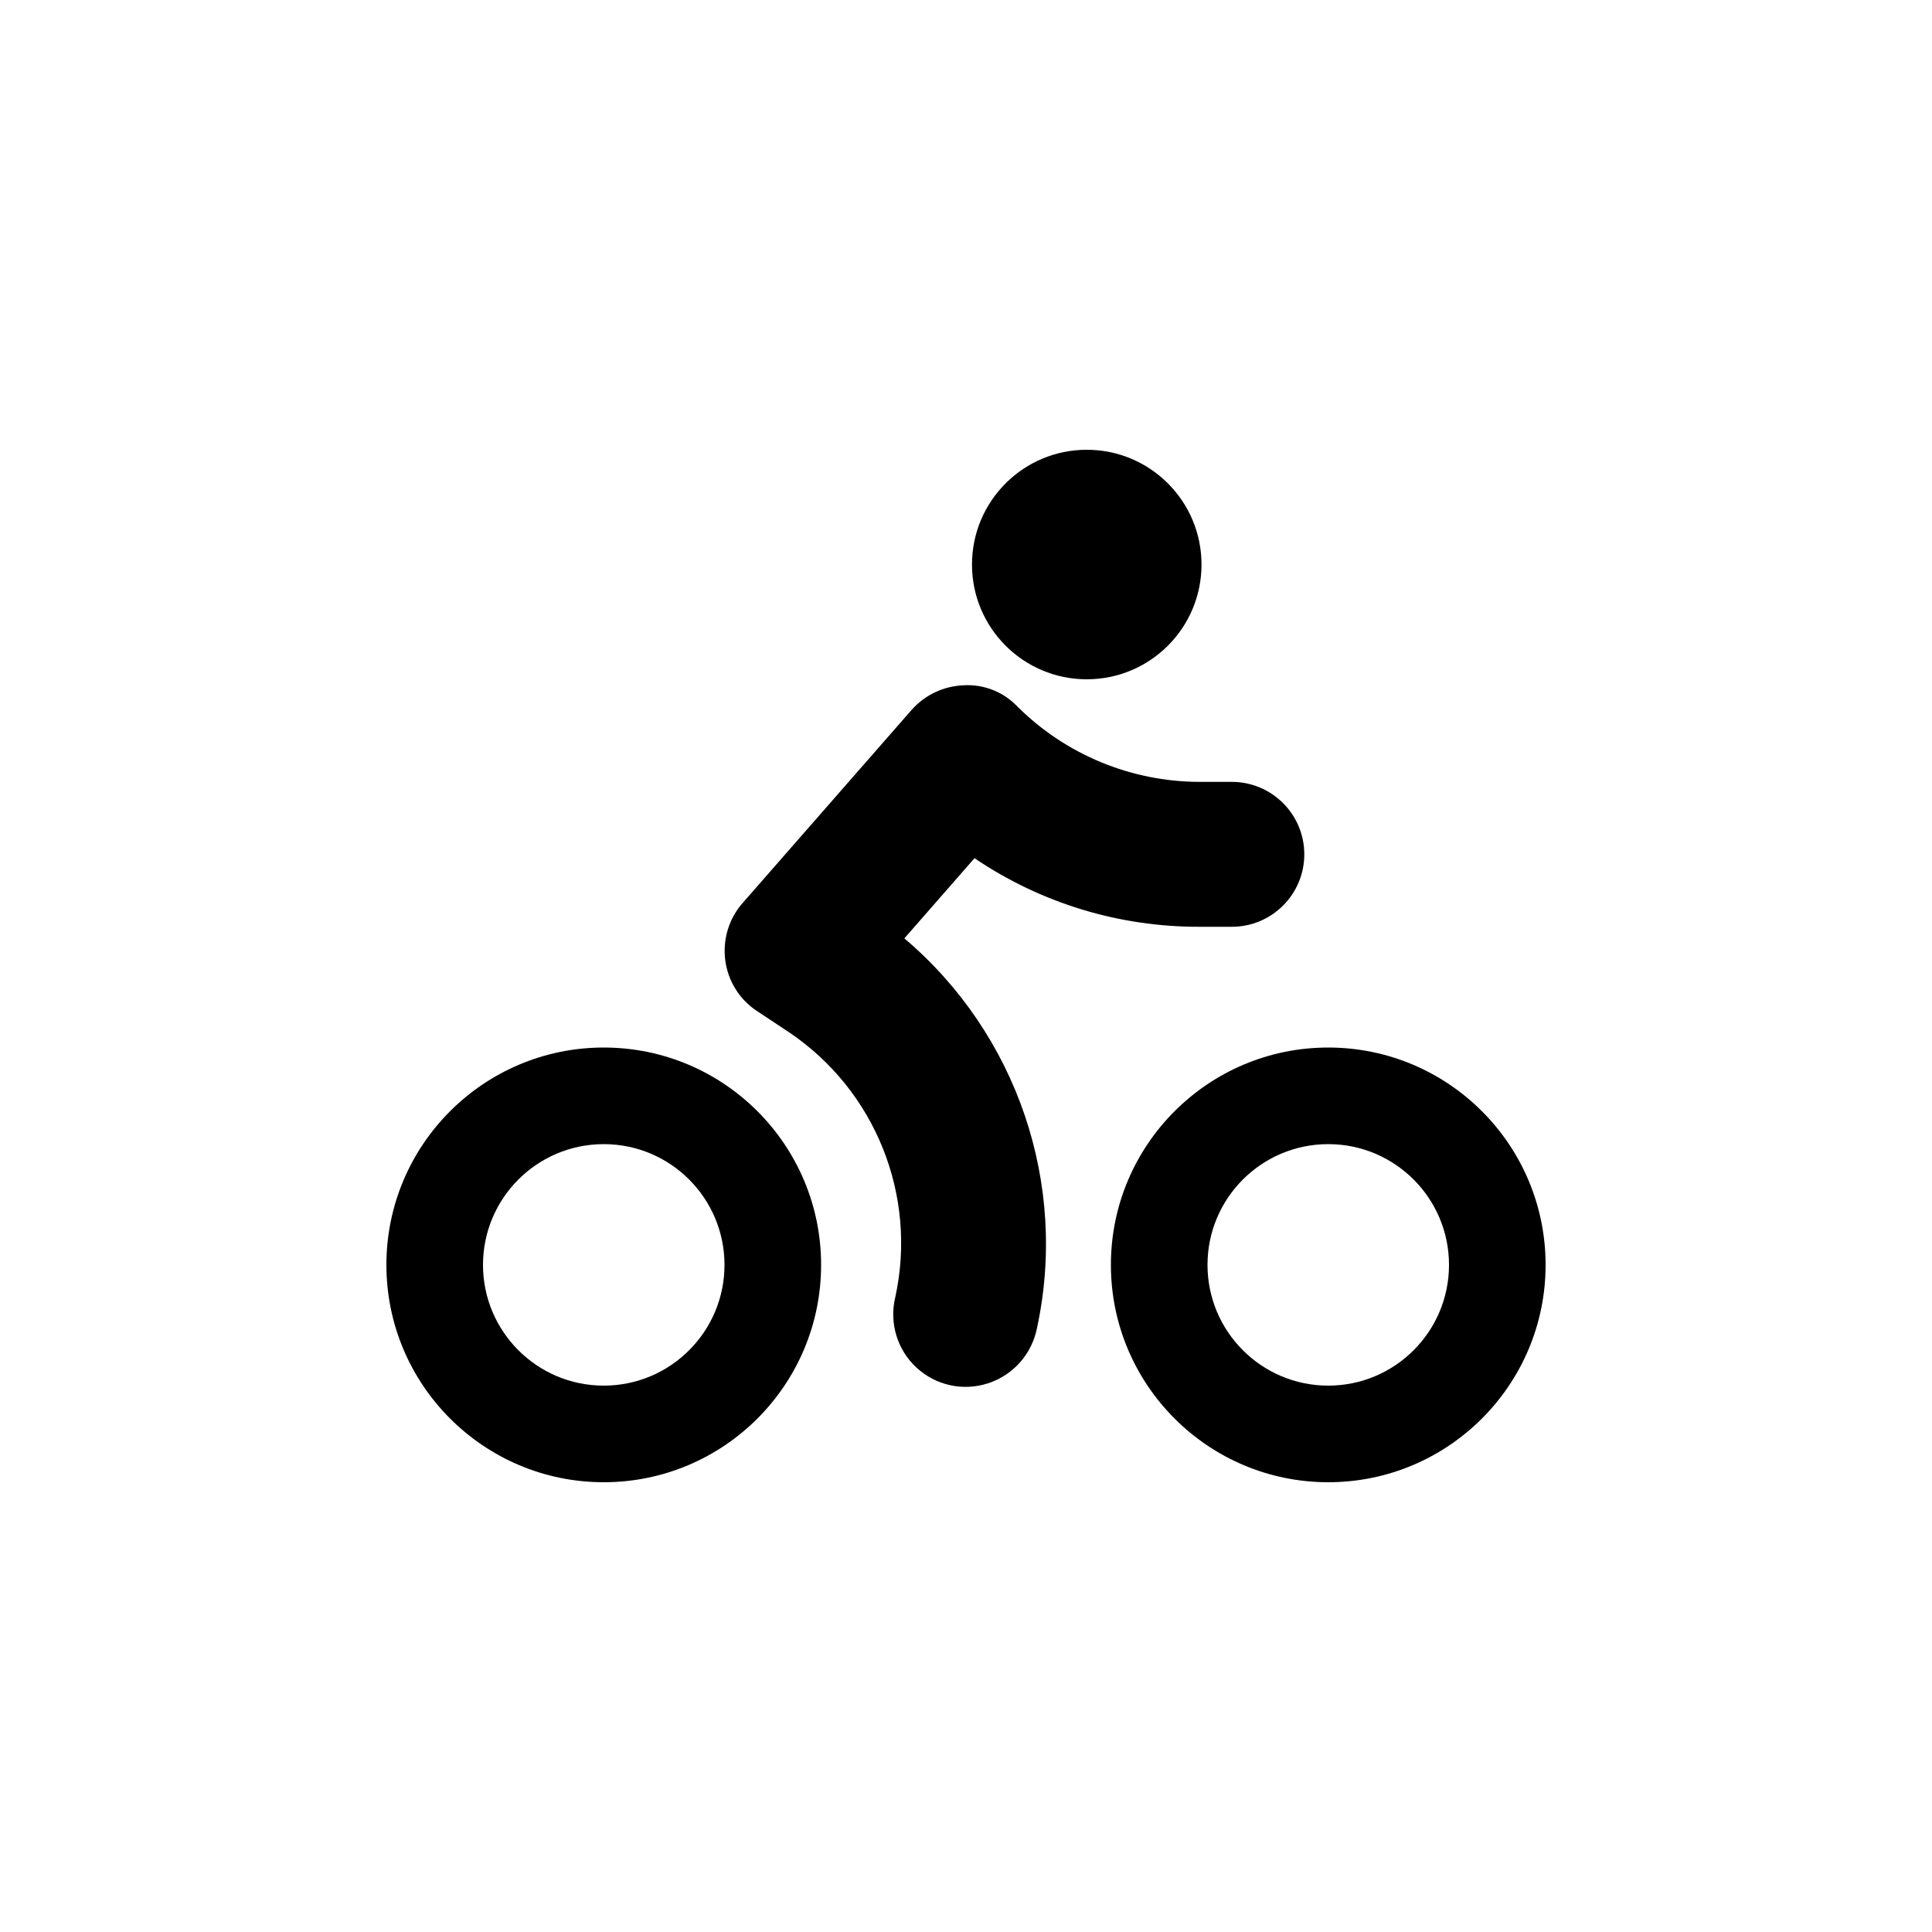
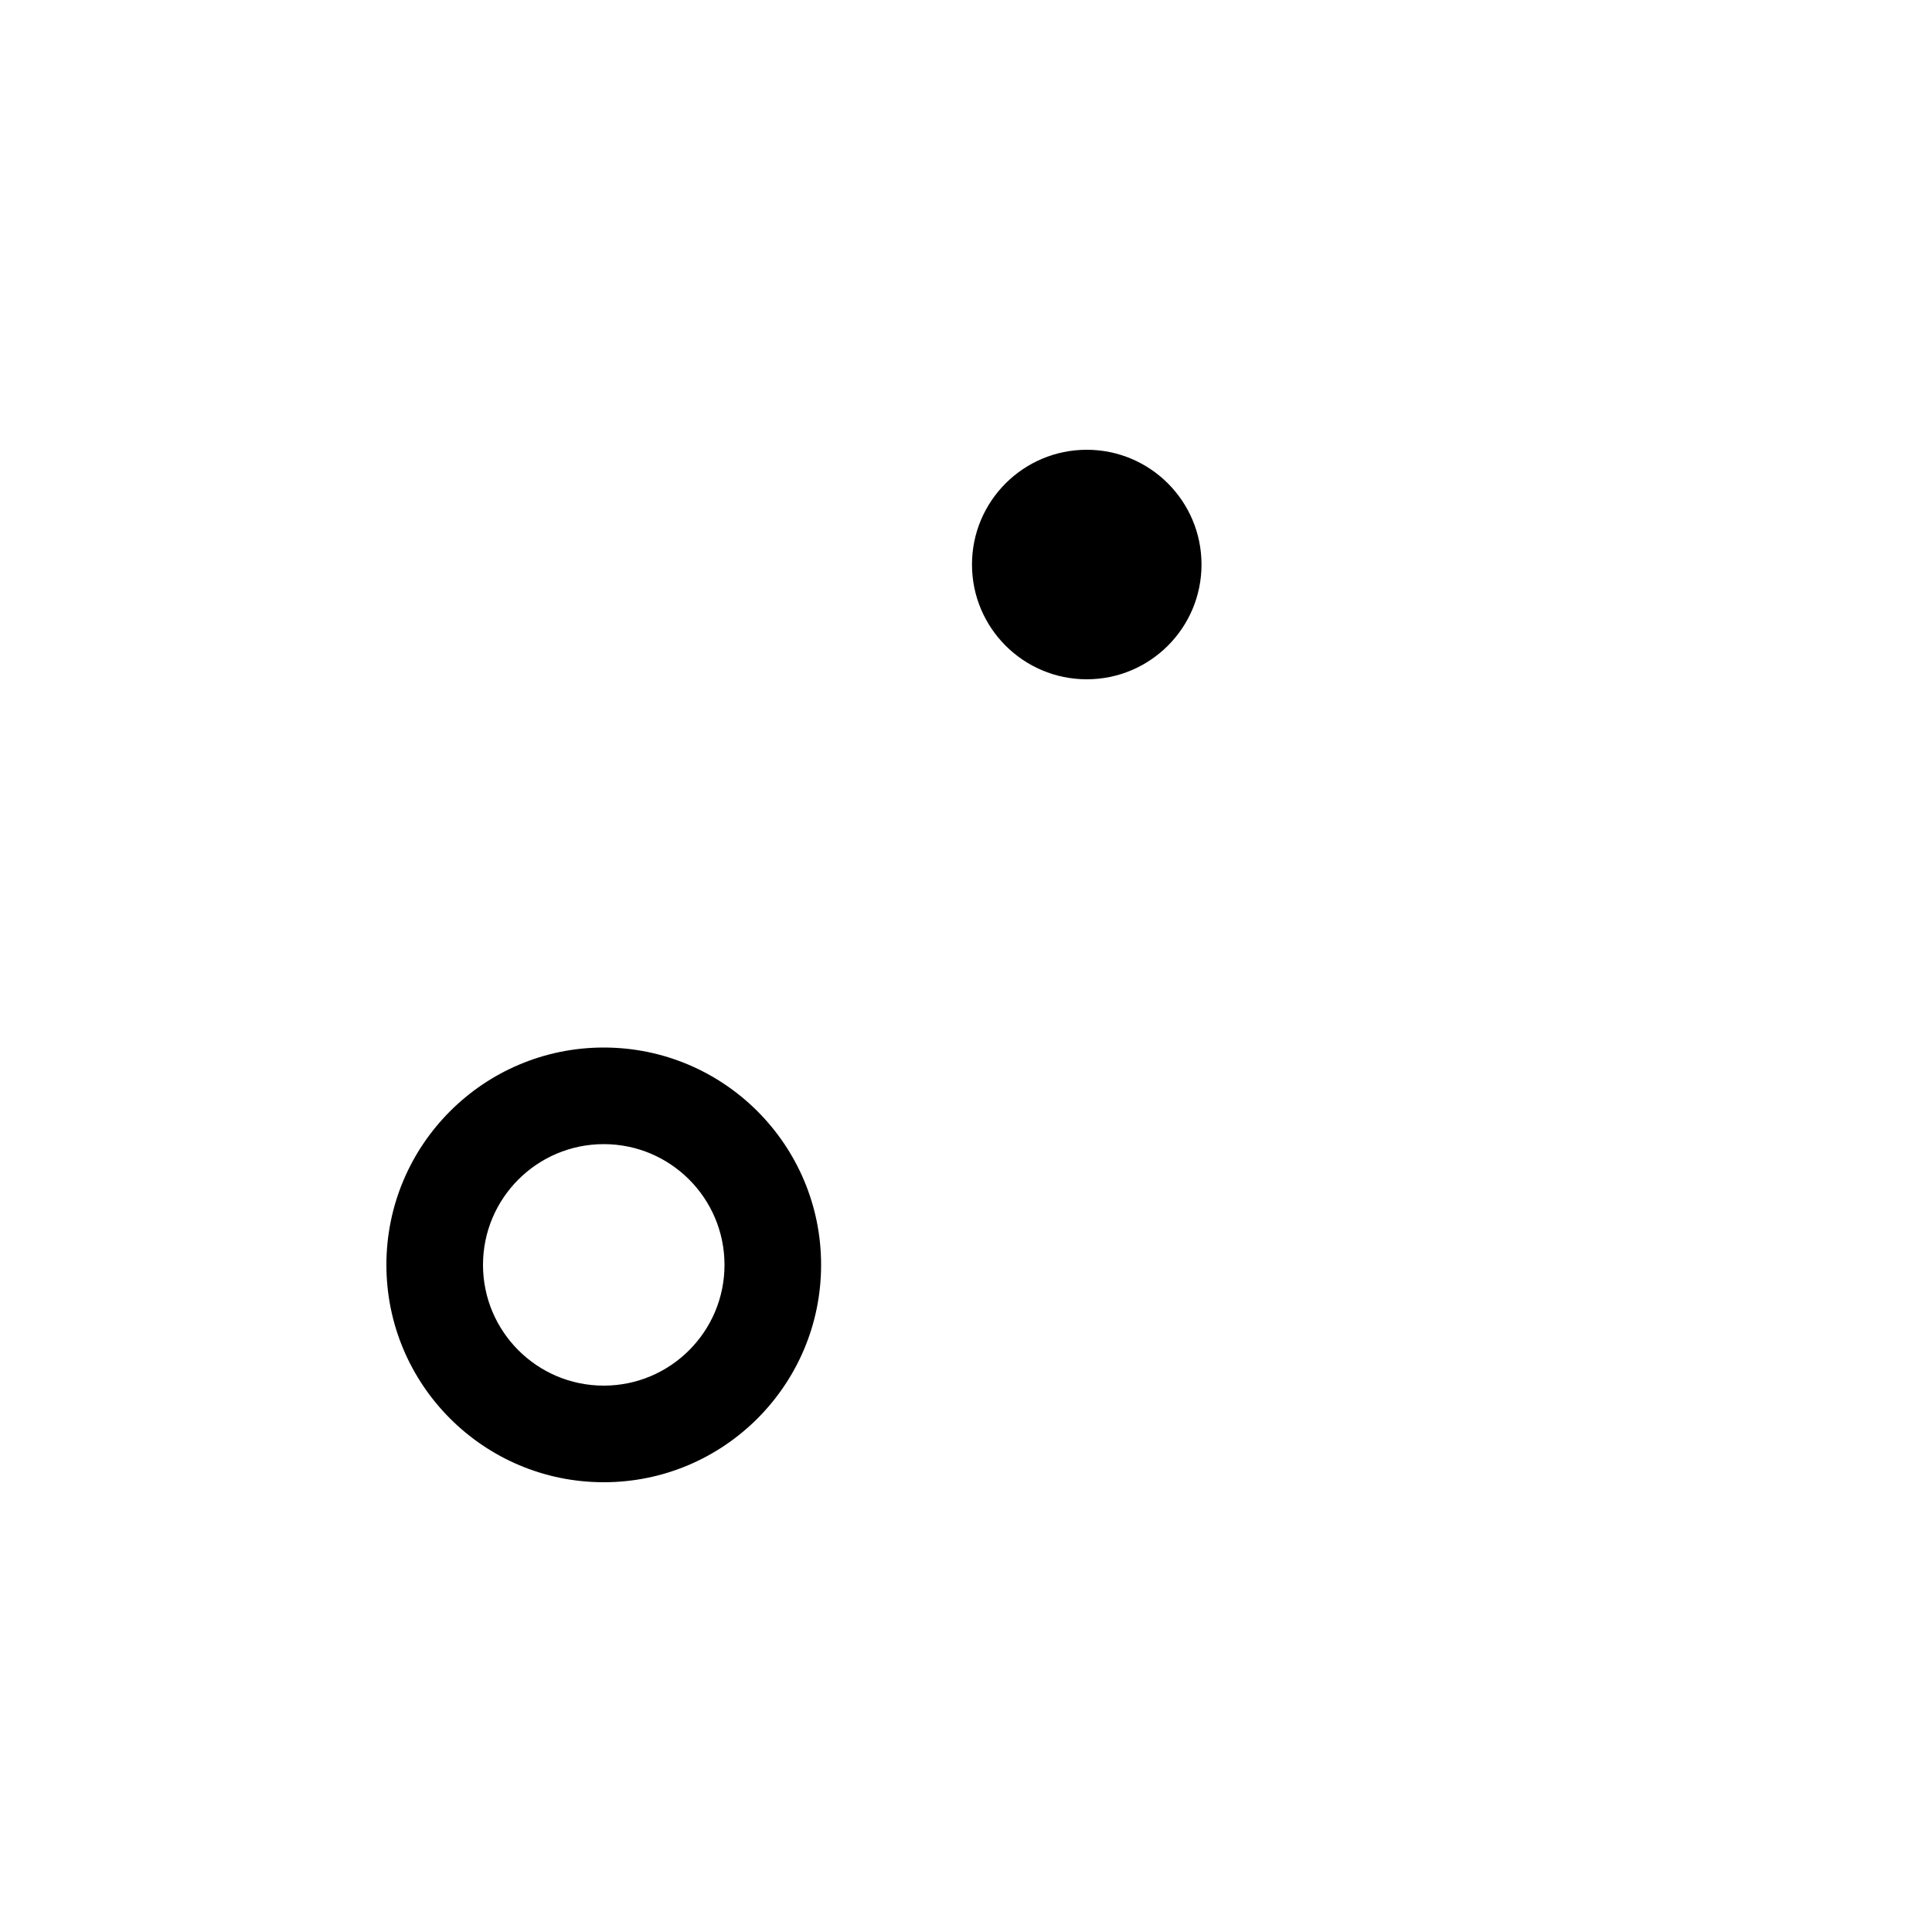
<svg xmlns="http://www.w3.org/2000/svg" version="1.1" id="Vrstva_1" x="0px" y="0px" viewBox="0 0 100 100" style="enable-background:new 0 0 100 100;" xml:space="preserve">
  <style type="text/css">
	.st0{fill:#5F0100;}
</style>
  <g>
    <g>
      <circle className="st0" cx="56.25" cy="29.22" r="5.94" />
      <path className="st0" d="M31.25,71.72c-3.45,0-6.25-2.8-6.25-6.25s2.8-6.25,6.25-6.25s6.25,2.8,6.25,6.25S34.7,71.72,31.25,71.72z     M31.25,54.22C25.04,54.22,20,59.26,20,65.47s5.04,11.25,11.25,11.25S42.5,71.68,42.5,65.47S37.46,54.22,31.25,54.22z" />
-       <path className="st0" d="M68.75,71.72c-3.45,0-6.25-2.8-6.25-6.25s2.8-6.25,6.25-6.25S75,62.02,75,65.47S72.2,71.72,68.75,71.72z     M68.75,54.22c-6.21,0-11.25,5.04-11.25,11.25s5.04,11.25,11.25,11.25S80,71.68,80,65.47S74.96,54.22,68.75,54.22z" />
-       <path className="st0" d="M46.81,48.57l3.63-4.15c3.44,2.33,7.49,3.56,11.64,3.55h1.68c2.07,0,3.75-1.68,3.75-3.75    s-1.68-3.75-3.75-3.75h-1.68c-3.53-0.01-6.92-1.41-9.42-3.9c-0.72-0.76-1.74-1.16-2.78-1.1c-1.04,0.04-2.01,0.5-2.7,1.28l-8.75,10    c-0.71,0.81-1.03,1.89-0.89,2.96c0.14,1.07,0.74,2.03,1.64,2.62l1.66,1.1c4.47,3.01,6.65,8.45,5.5,13.71    c-0.32,1.32,0.09,2.71,1.09,3.64c1,0.93,2.41,1.24,3.71,0.82c1.29-0.42,2.26-1.5,2.53-2.84C55.29,61.29,52.65,53.52,46.81,48.57z" />
    </g>
  </g>
</svg>